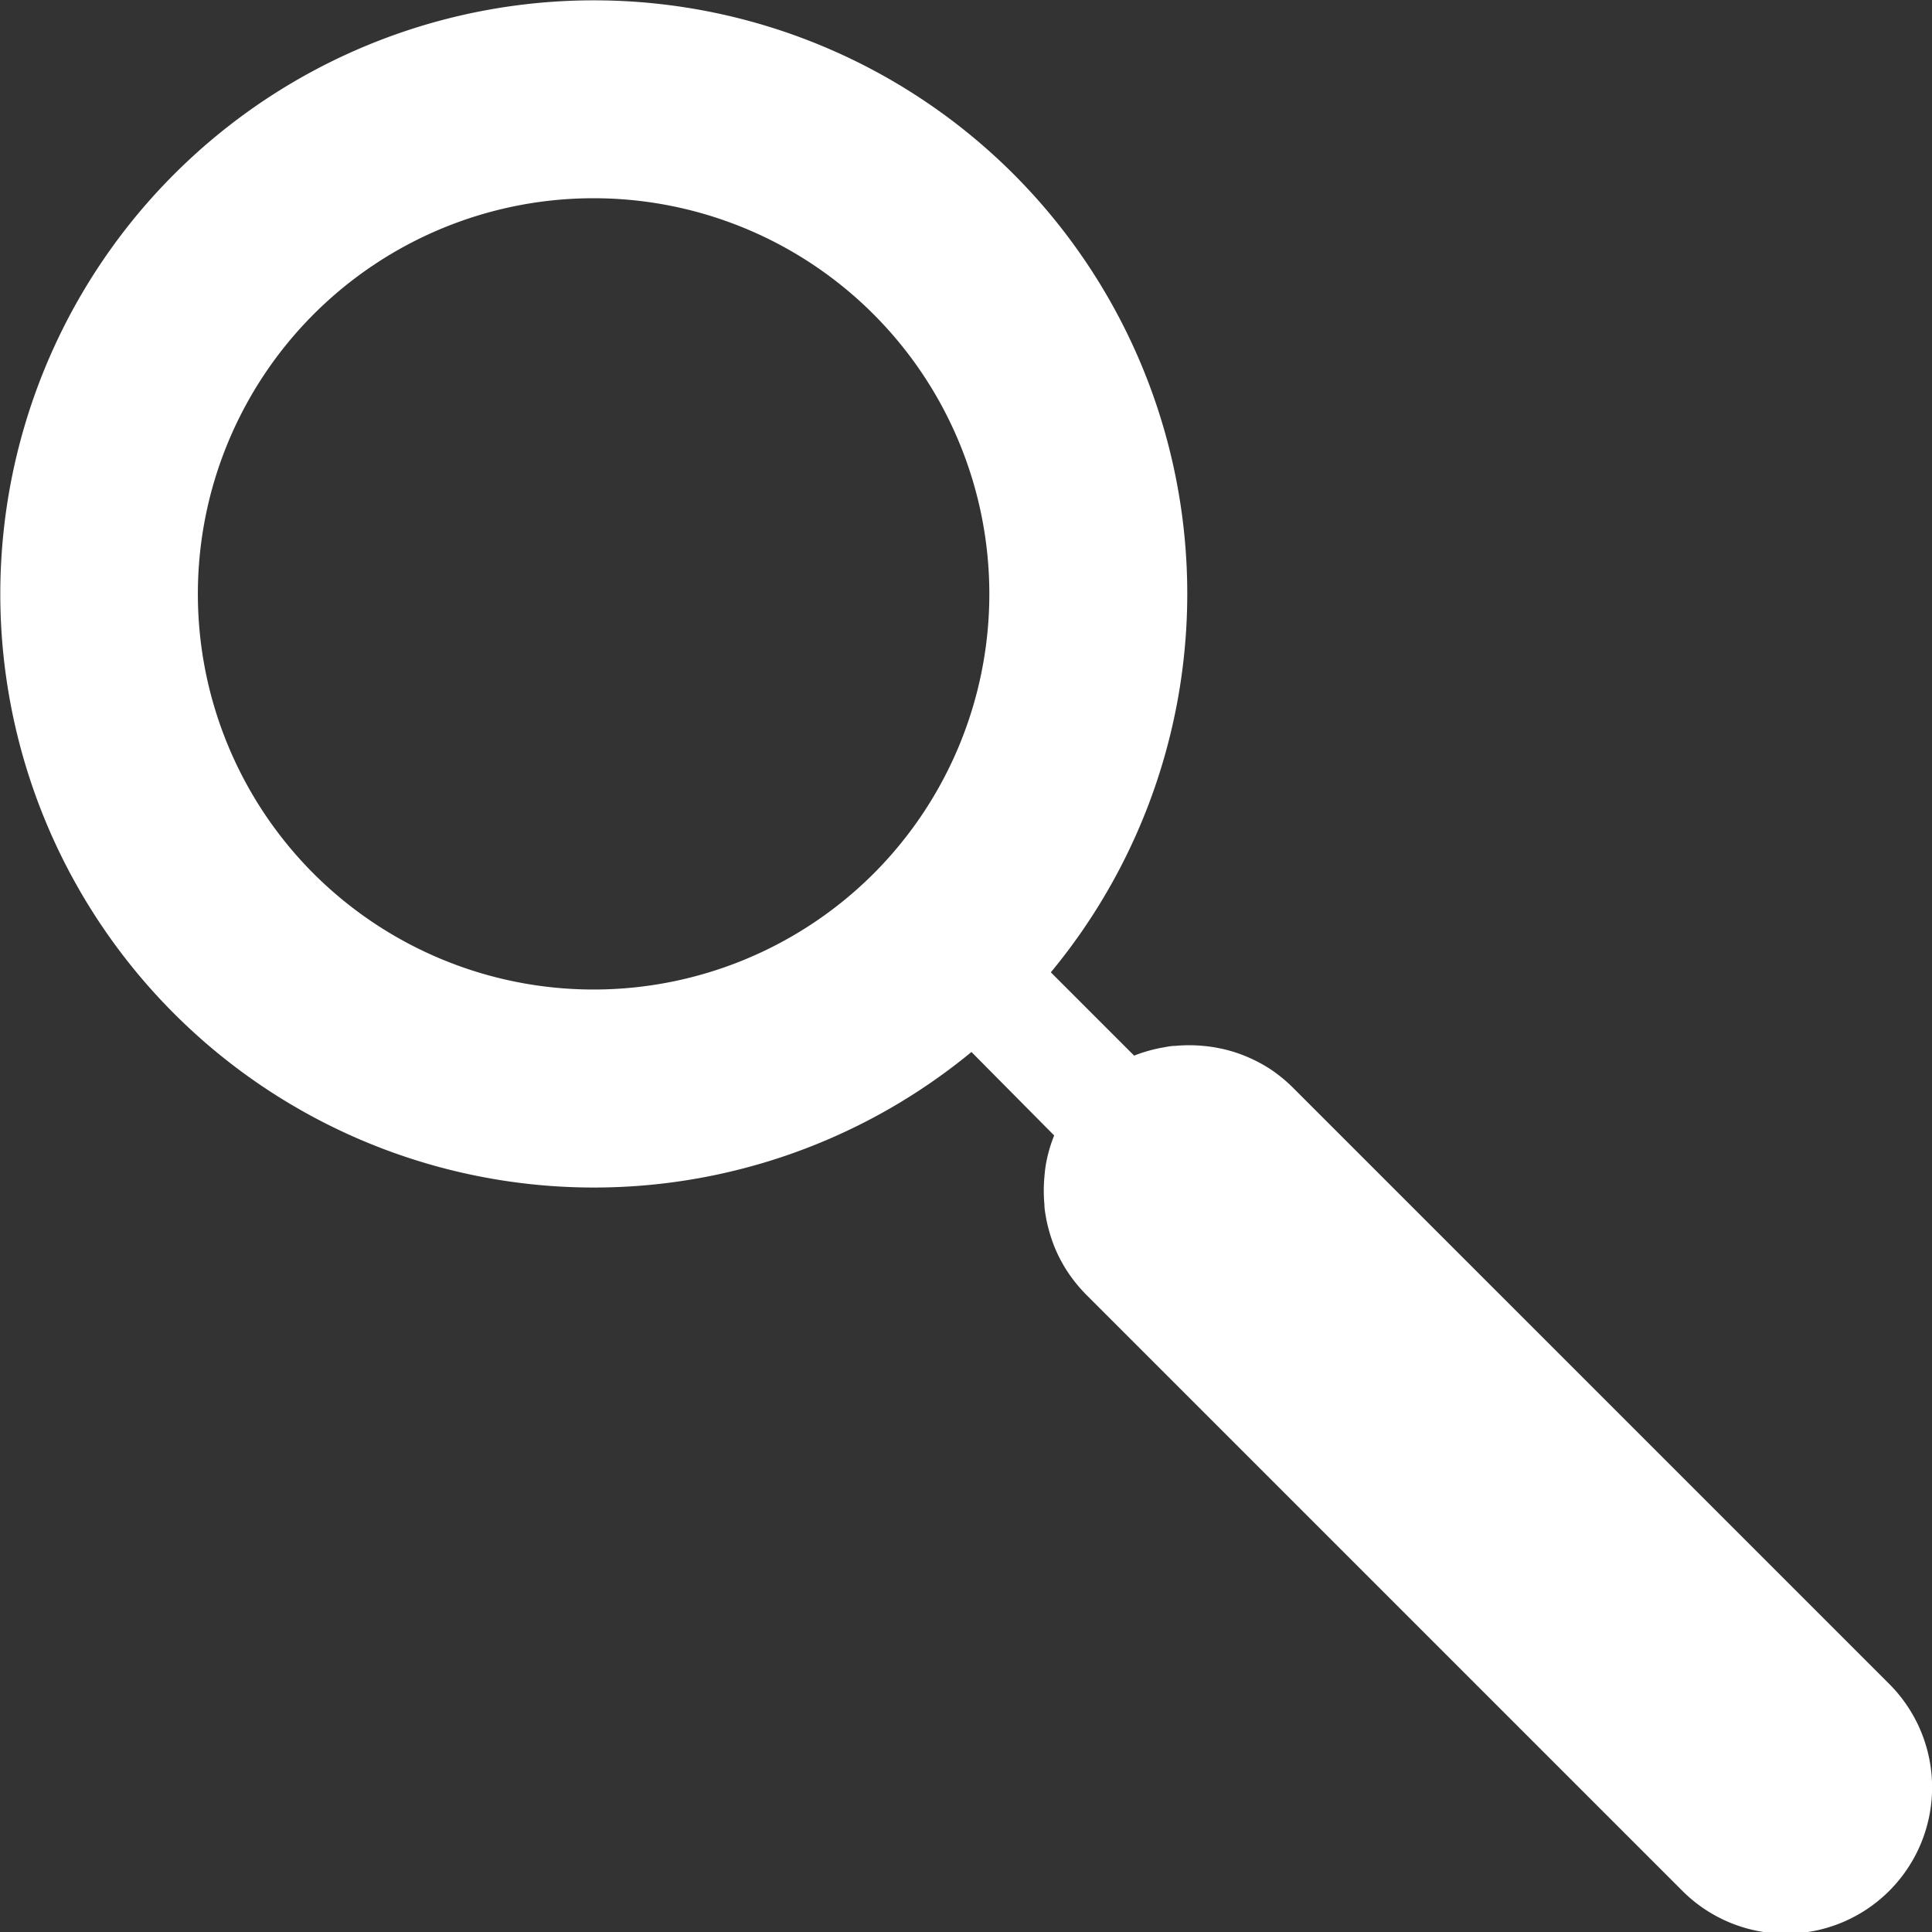
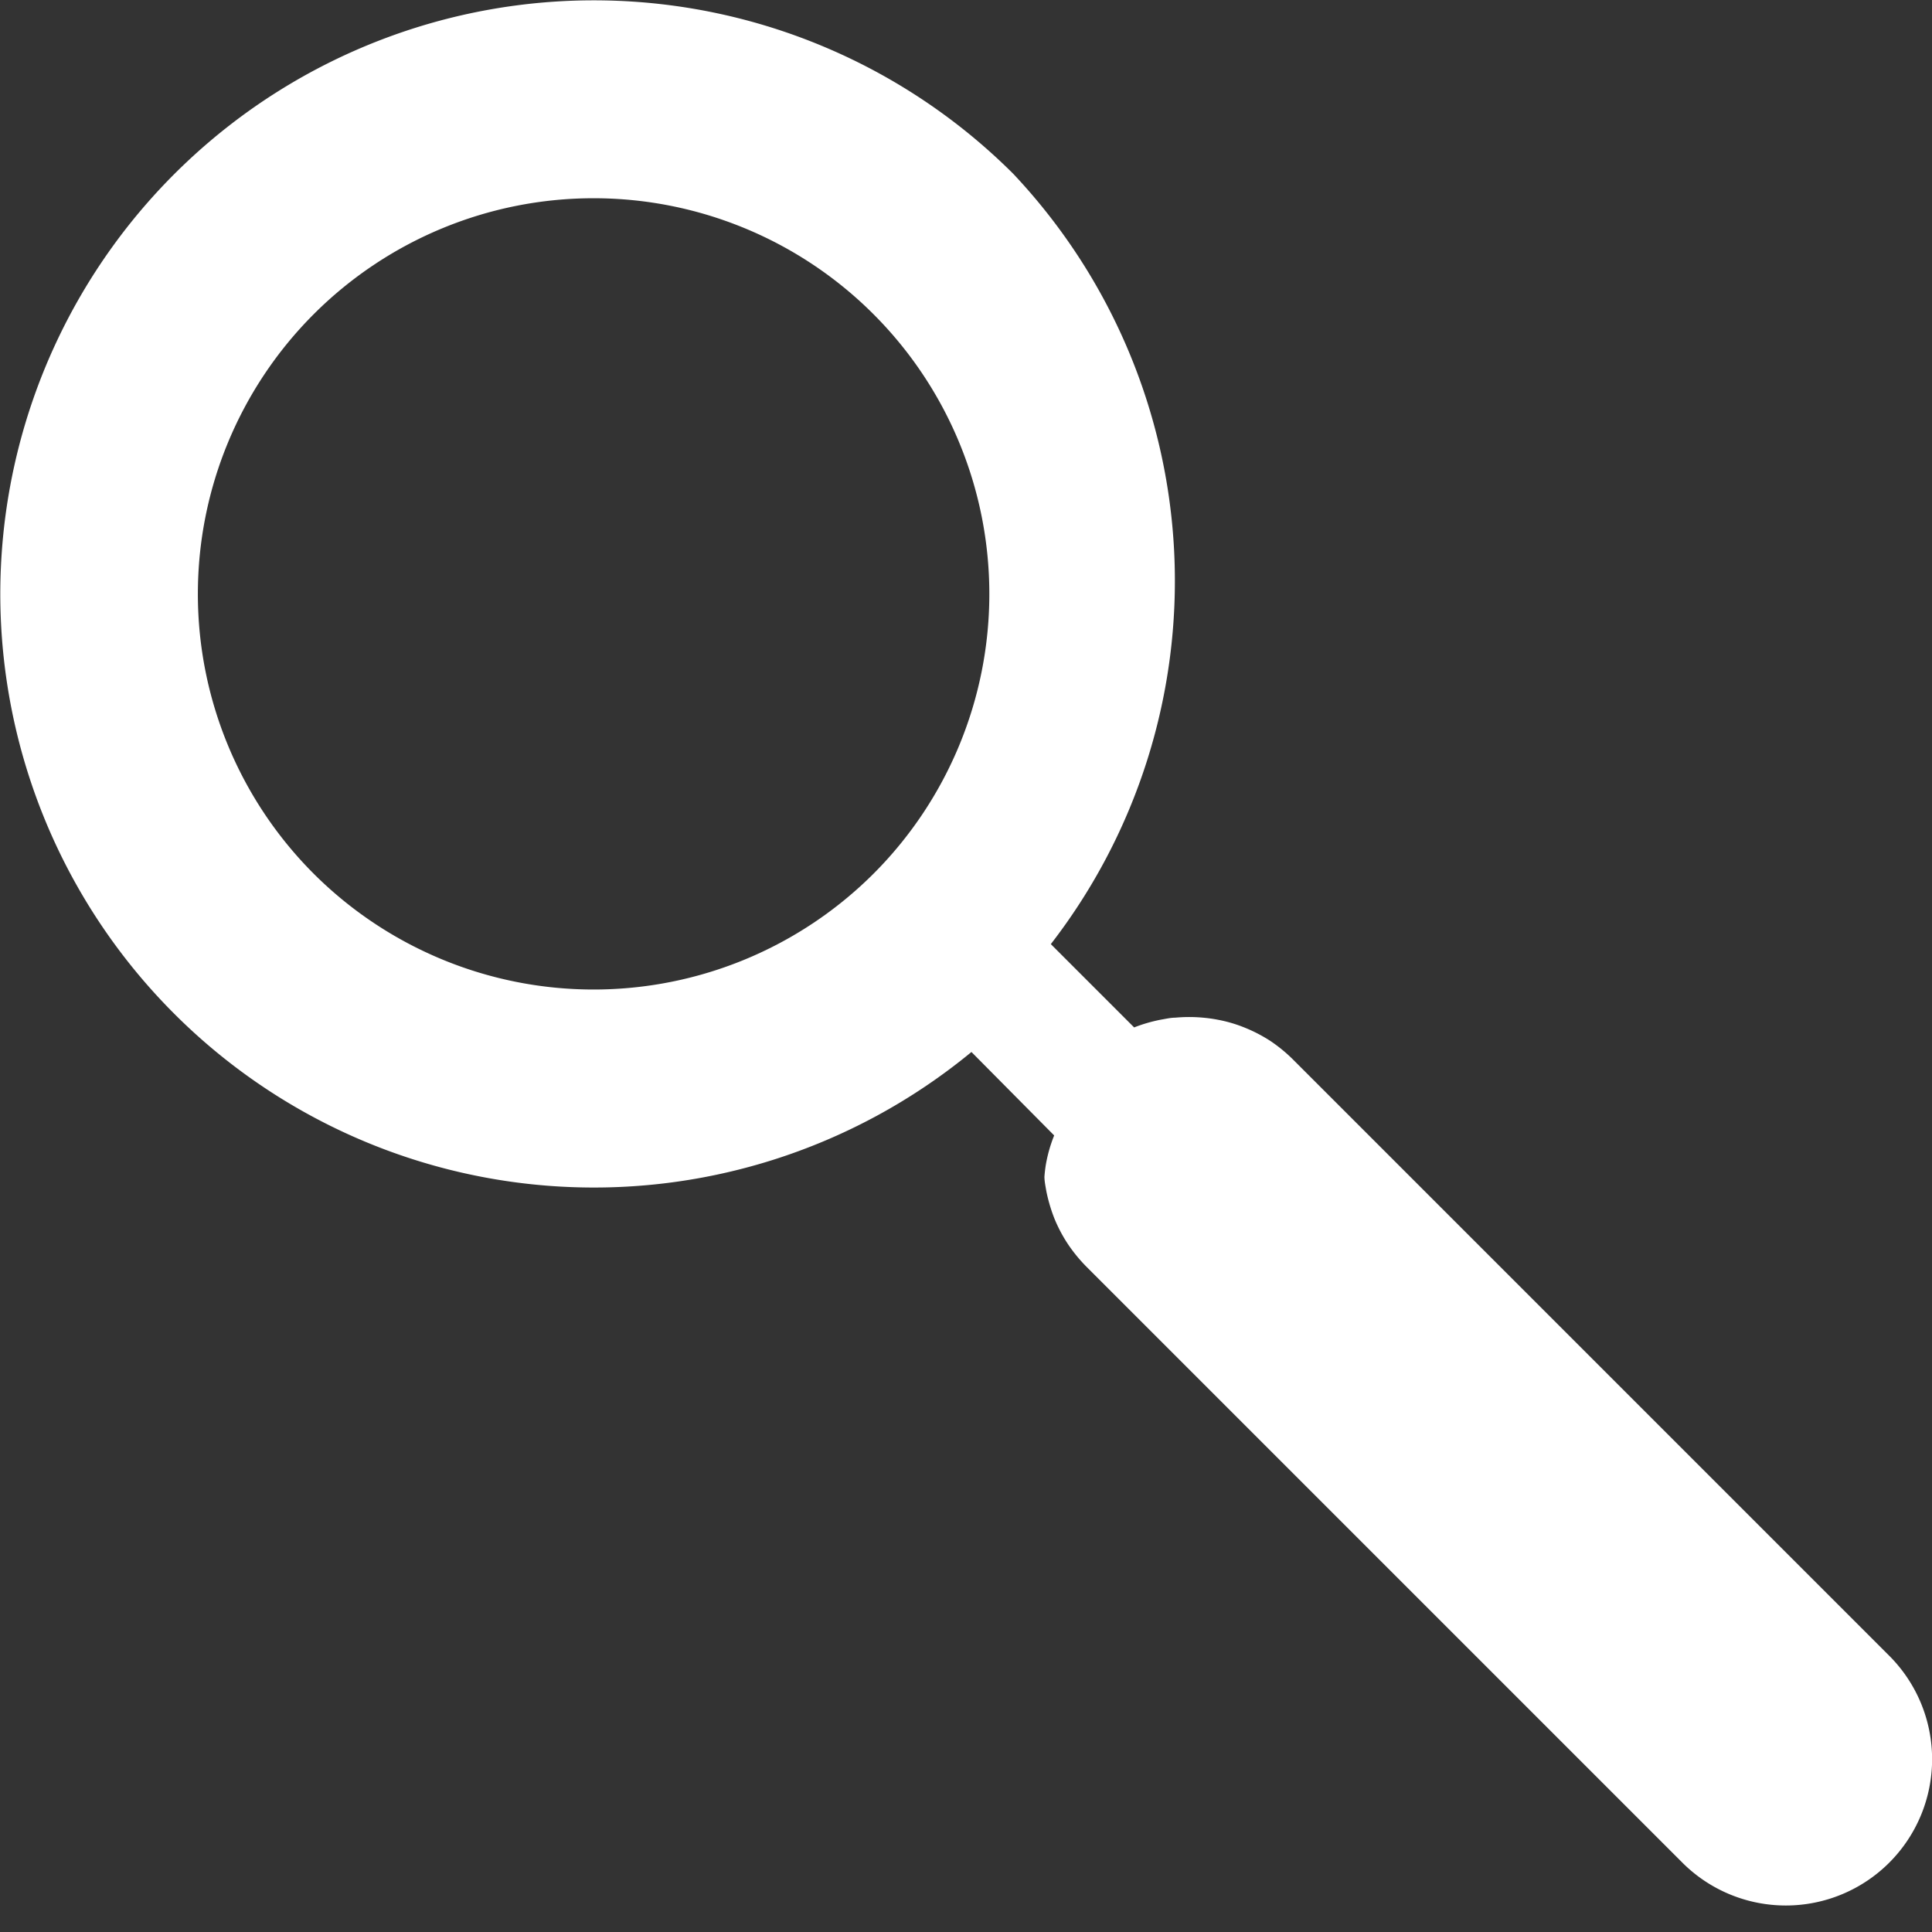
<svg xmlns="http://www.w3.org/2000/svg" id="Layer_1" data-name="Layer 1" viewBox="0 0 132.89 132.89">
  <rect x="0" y="0" width="132.89" height="132.89" fill="#333333" stroke="none" />
  <defs>
    <style>.cls-1{fill:#fff;}</style>
  </defs>
-   <path class="cls-1" d="M87.88,29.86A40.83,40.83,0,1,0,85,90.26L90.69,96a9.84,9.84,0,0,0-.54,1.83c-.06.31-.1.63-.13,1a10.48,10.48,0,0,0,0,1.94c0,.32.07.64.13,1a11.13,11.13,0,0,0,.55,1.87,10.09,10.09,0,0,0,.92,1.75,10.59,10.59,0,0,0,1.28,1.57l41,41a10.06,10.06,0,0,0,14.23-14.23l-41-41a10.55,10.55,0,0,0-1.57-1.29,10.4,10.4,0,0,0-1.75-.91,9.53,9.53,0,0,0-1.87-.55,9.64,9.64,0,0,0-1-.14,10.37,10.37,0,0,0-1.93,0c-.32,0-.64.08-1,.14a10.53,10.53,0,0,0-1.82.53l-5.73-5.73A40.83,40.83,0,0,0,87.88,29.86ZM39.76,78a27.22,27.22,0,1,1,38.5,0A27.25,27.25,0,0,1,39.76,78Z" transform="translate(-18.18 -17.9)" />
+   <path class="cls-1" d="M87.88,29.86A40.83,40.83,0,1,0,85,90.26L90.69,96a9.84,9.84,0,0,0-.54,1.83c-.06.31-.1.63-.13,1c0,.32.07.64.13,1a11.13,11.13,0,0,0,.55,1.87,10.09,10.09,0,0,0,.92,1.75,10.59,10.59,0,0,0,1.28,1.57l41,41a10.06,10.06,0,0,0,14.23-14.23l-41-41a10.55,10.55,0,0,0-1.57-1.29,10.4,10.4,0,0,0-1.75-.91,9.53,9.53,0,0,0-1.87-.55,9.64,9.64,0,0,0-1-.14,10.37,10.37,0,0,0-1.93,0c-.32,0-.64.08-1,.14a10.53,10.53,0,0,0-1.82.53l-5.73-5.73A40.83,40.83,0,0,0,87.88,29.86ZM39.76,78a27.22,27.22,0,1,1,38.5,0A27.25,27.25,0,0,1,39.76,78Z" transform="translate(-18.18 -17.9)" />
</svg>